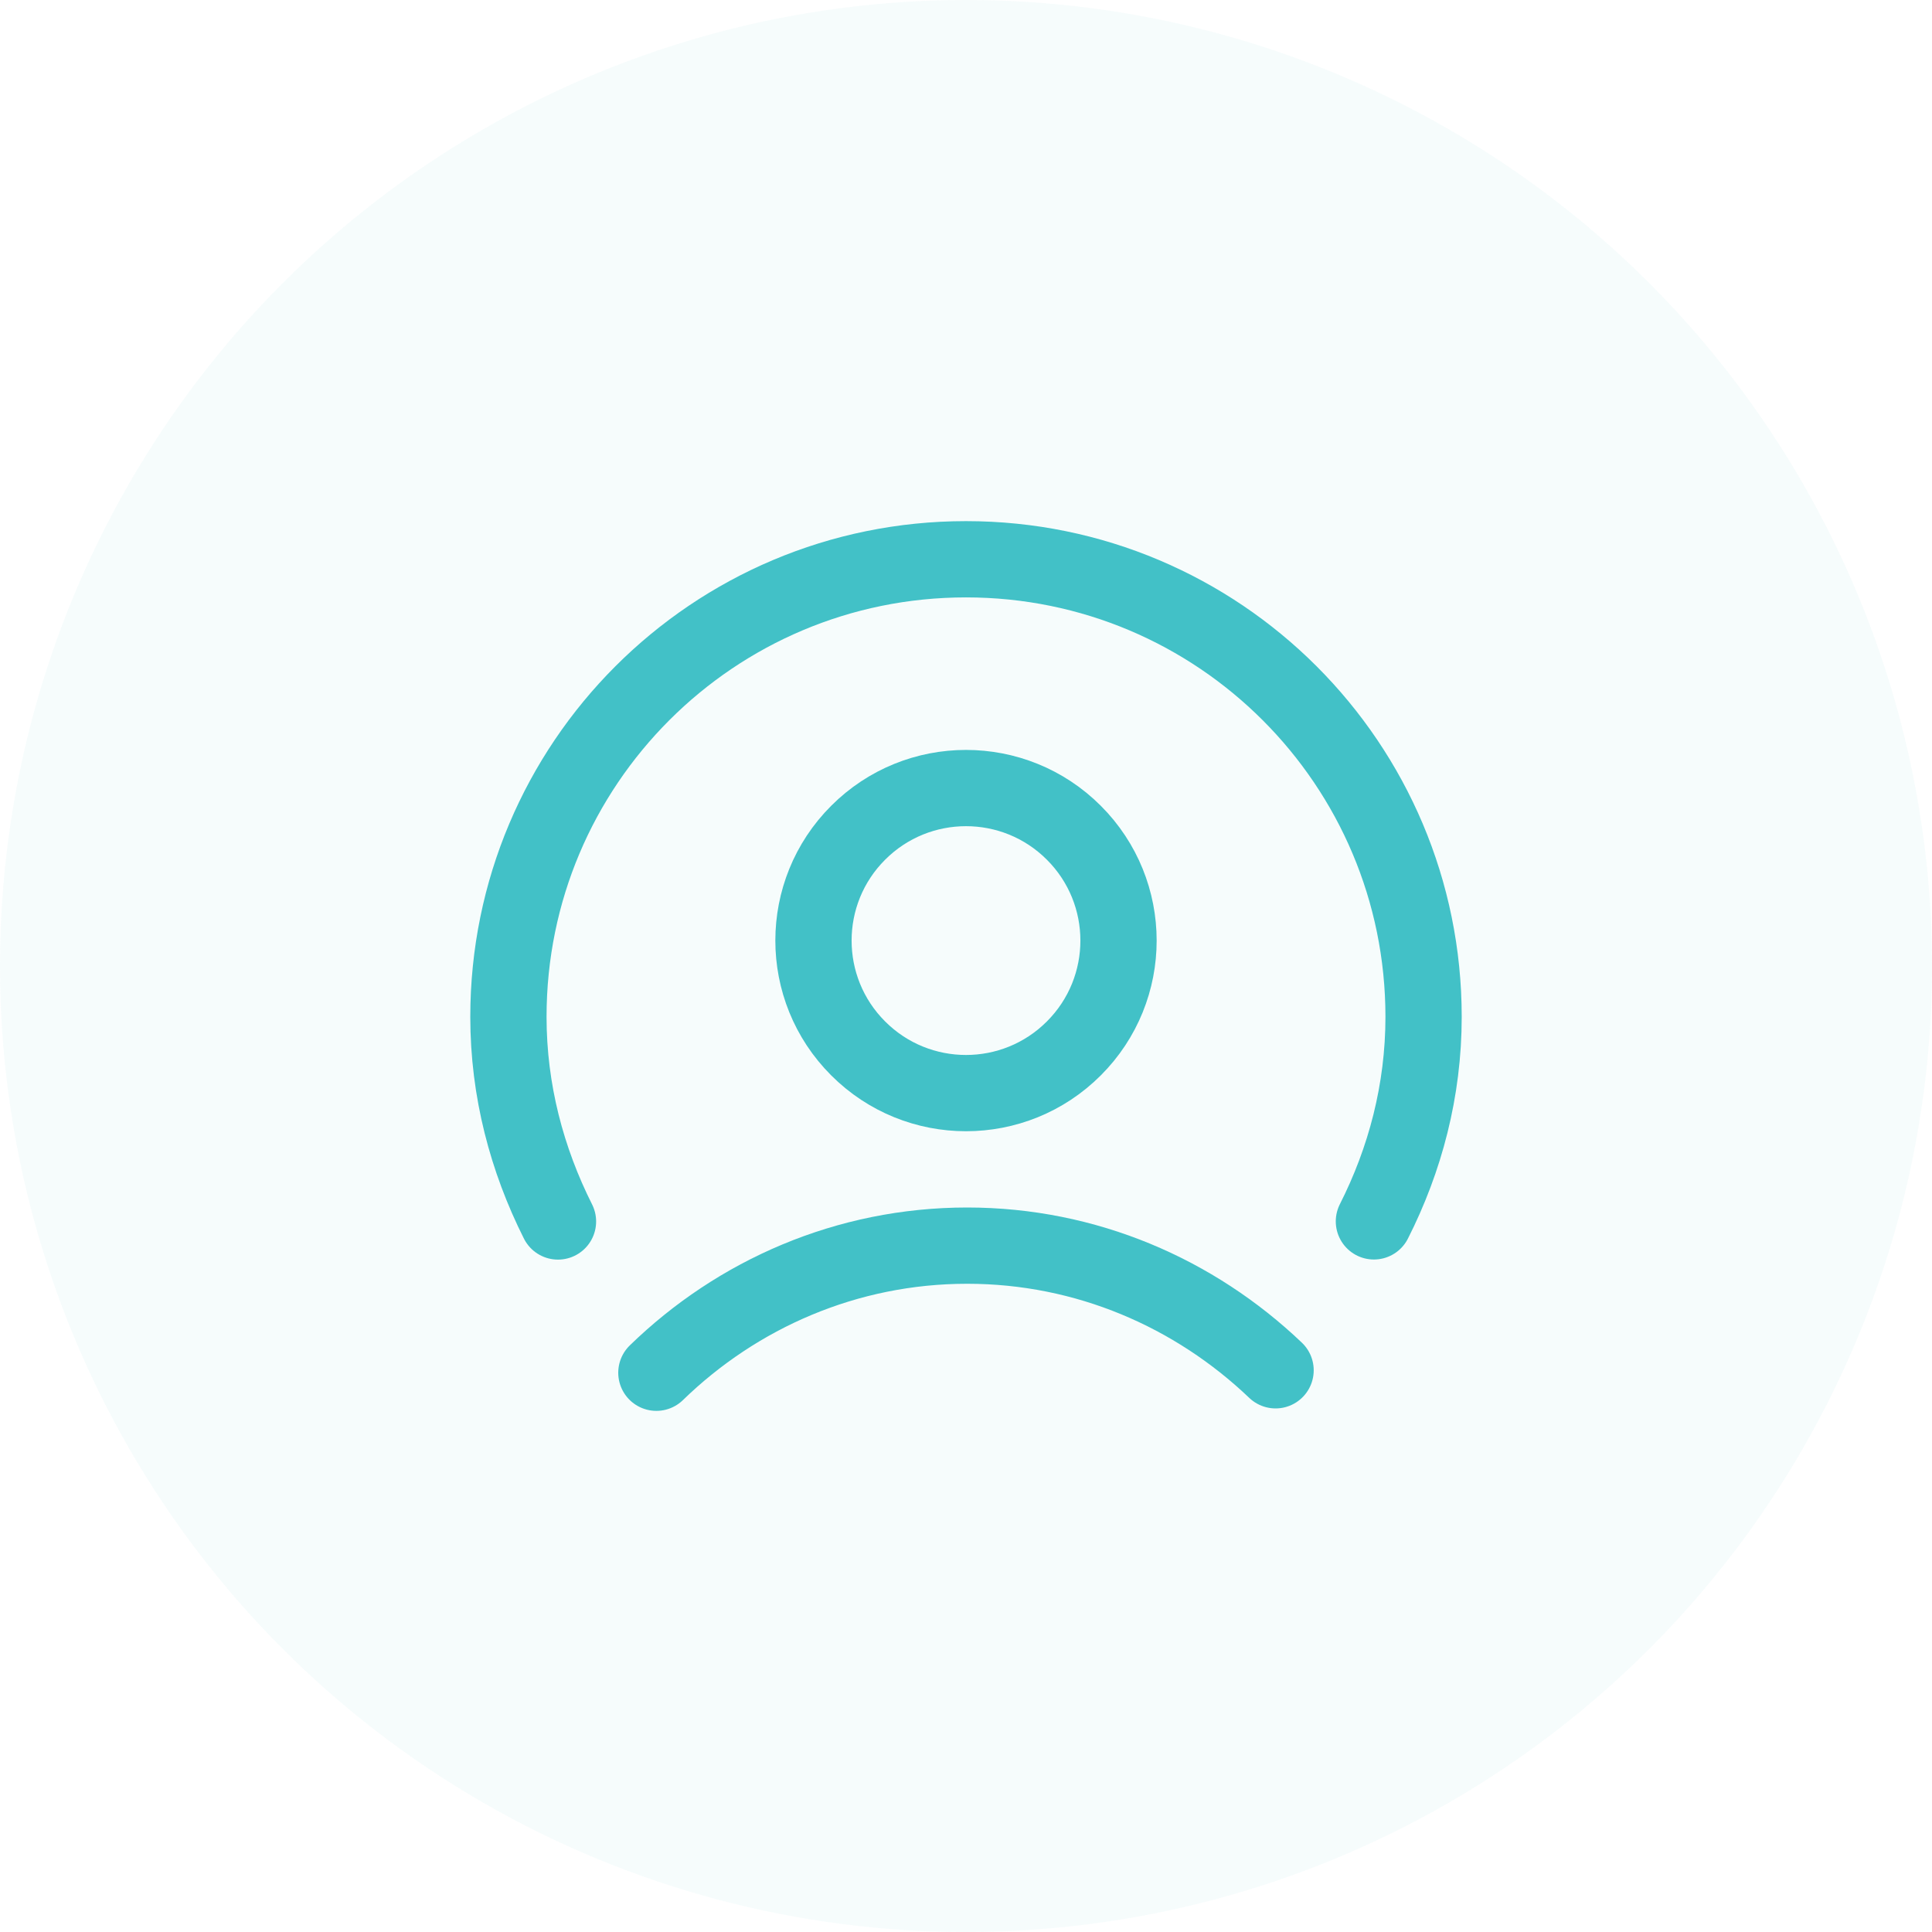
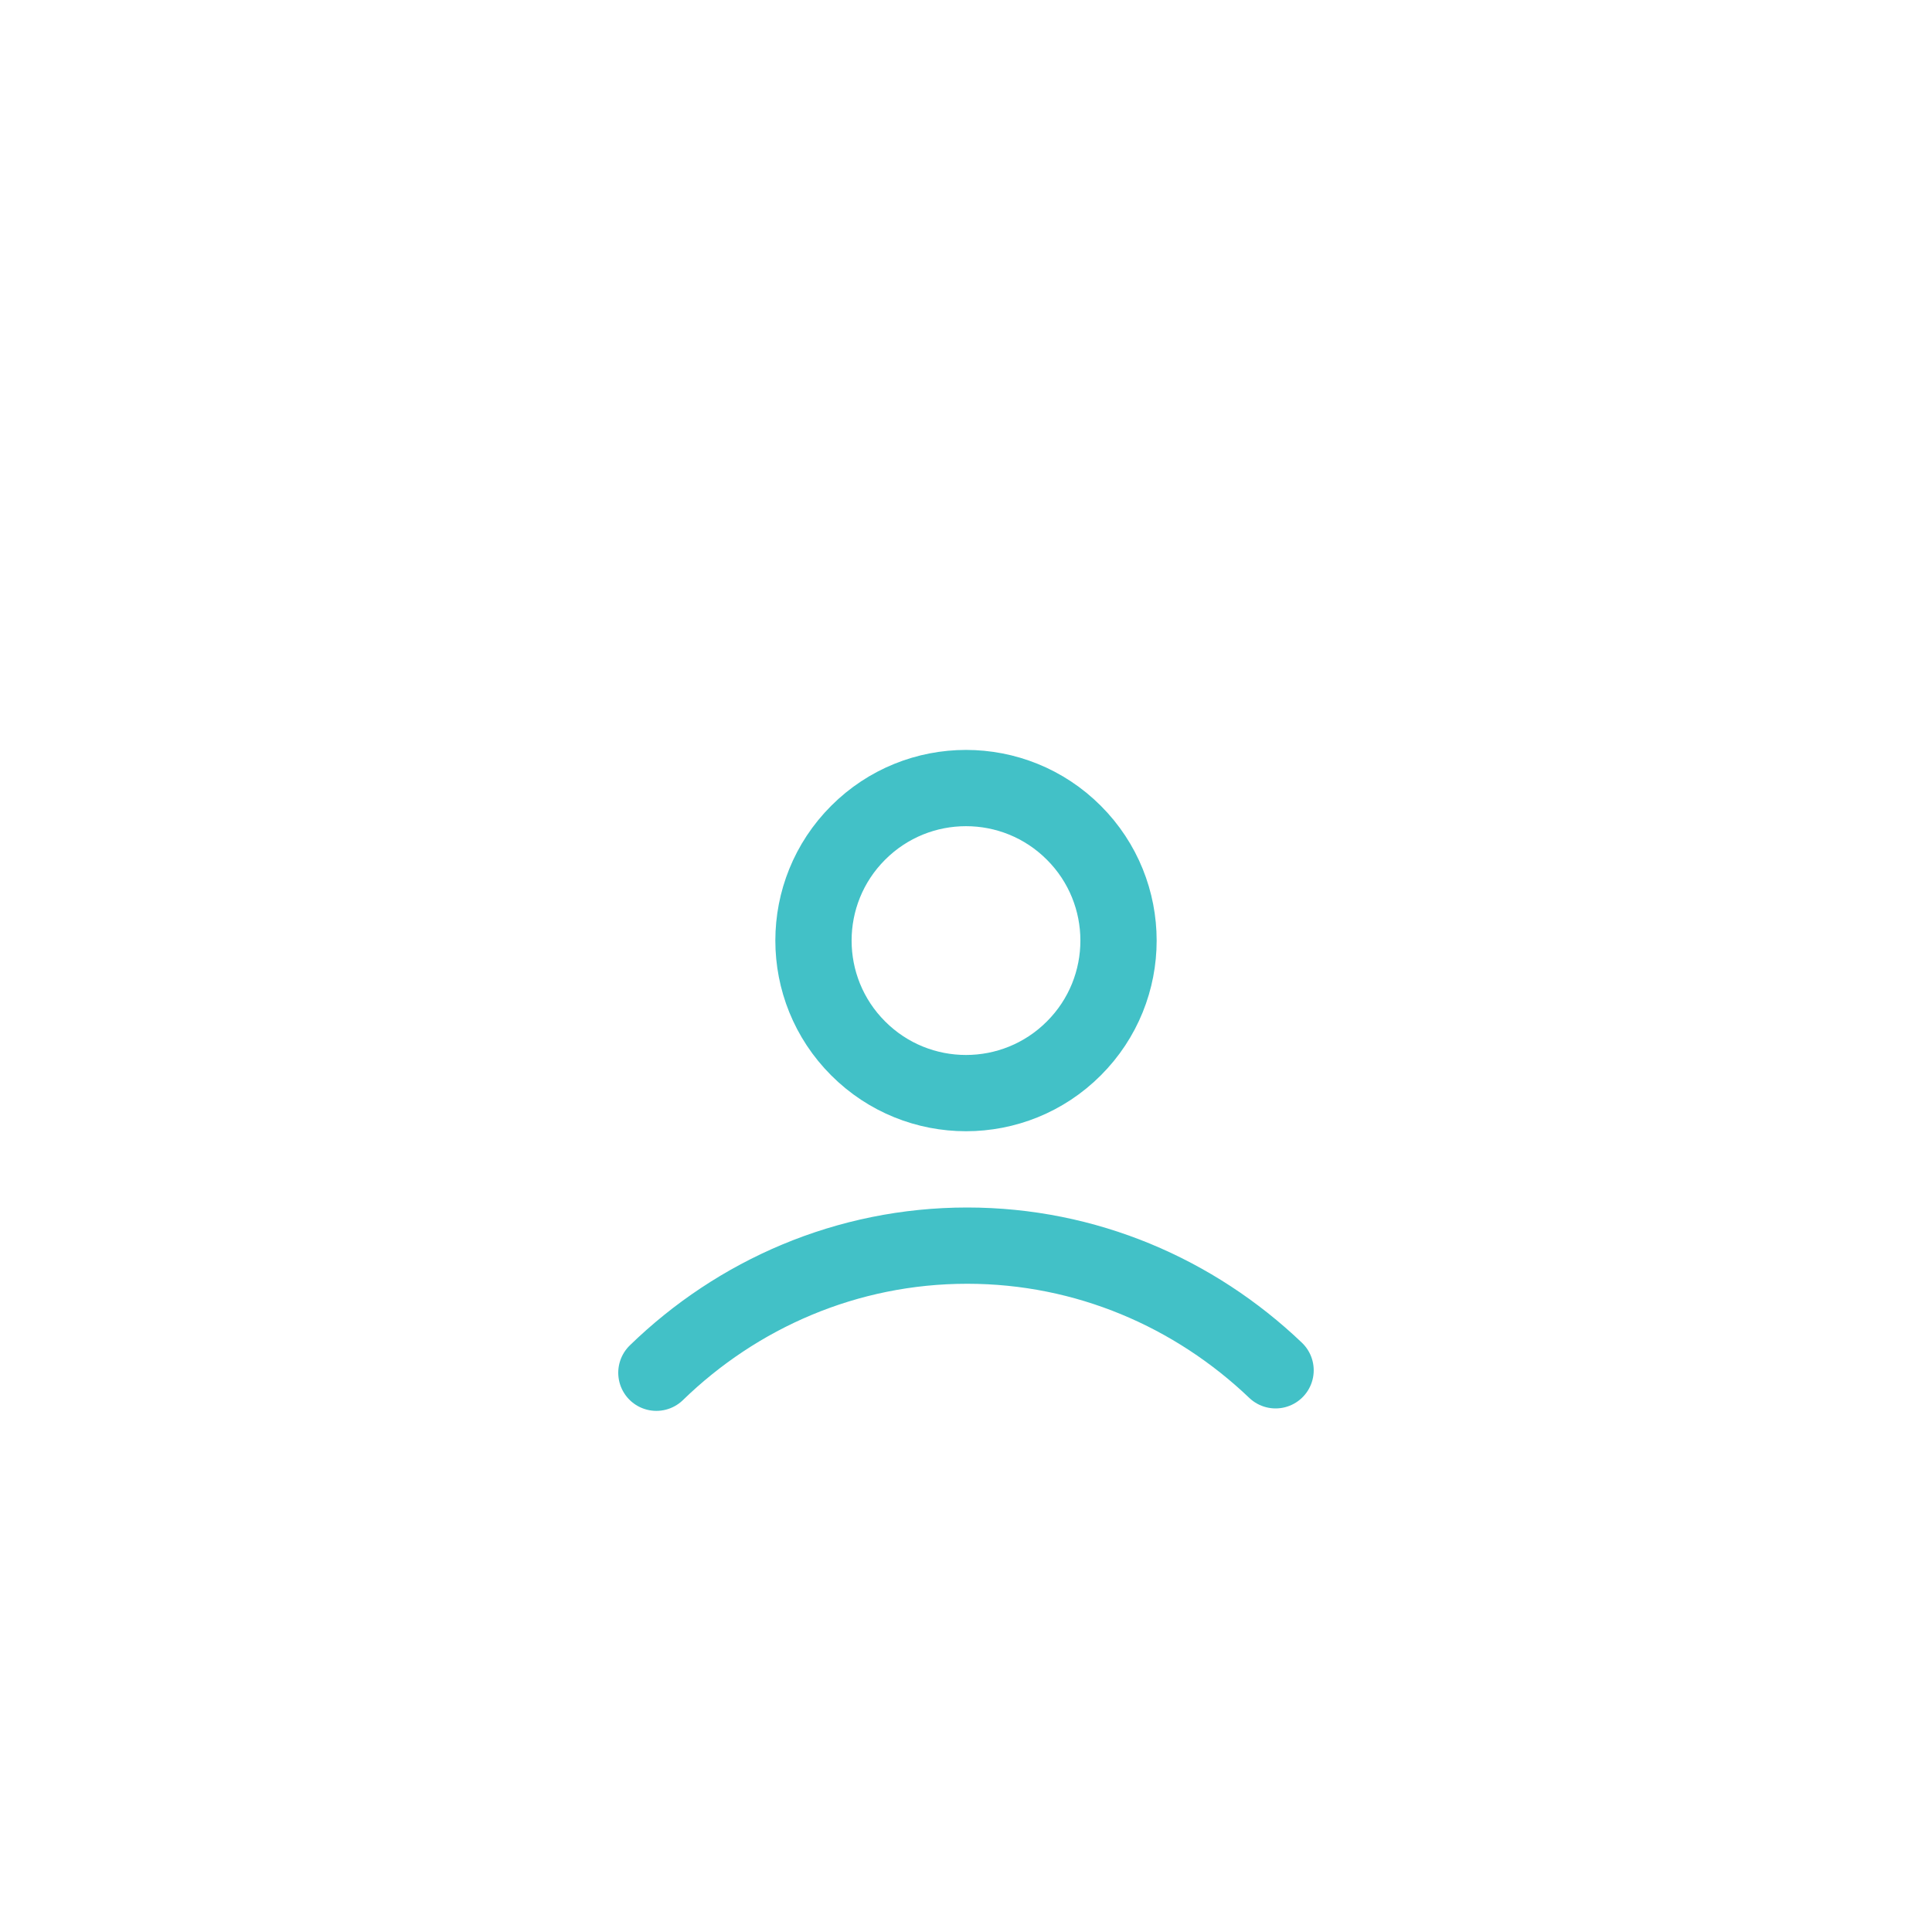
<svg xmlns="http://www.w3.org/2000/svg" width="38" height="38" viewBox="0 0 38 38" fill="none">
-   <circle opacity="0.05" cx="19" cy="19" r="19" fill="#42C1C7" />
  <path d="M12.91 27C14.503 25.452 16.658 24.5 19.023 24.5C21.365 24.5 23.497 25.433 25.089 26.952" stroke="#42C1C7" stroke-width="1.5" stroke-linecap="round" stroke-linejoin="round" />
  <path d="M21.121 16.379C22.293 17.55 22.293 19.45 21.121 20.621C19.95 21.793 18.05 21.793 16.879 20.621C15.707 19.45 15.707 17.55 16.879 16.379C18.05 15.207 19.95 15.207 21.121 16.379Z" stroke="#42C1C7" stroke-width="1.5" stroke-linecap="round" stroke-linejoin="round" />
-   <path d="M10.975 24.025C10.365 22.811 10 21.452 10 20C10 15.026 14.026 11 19 11C23.974 11 28 15.026 28 20C28 21.45 27.637 22.81 27.023 24.023" stroke="#42C1C7" stroke-width="1.5" stroke-linecap="round" stroke-linejoin="round" />
</svg>